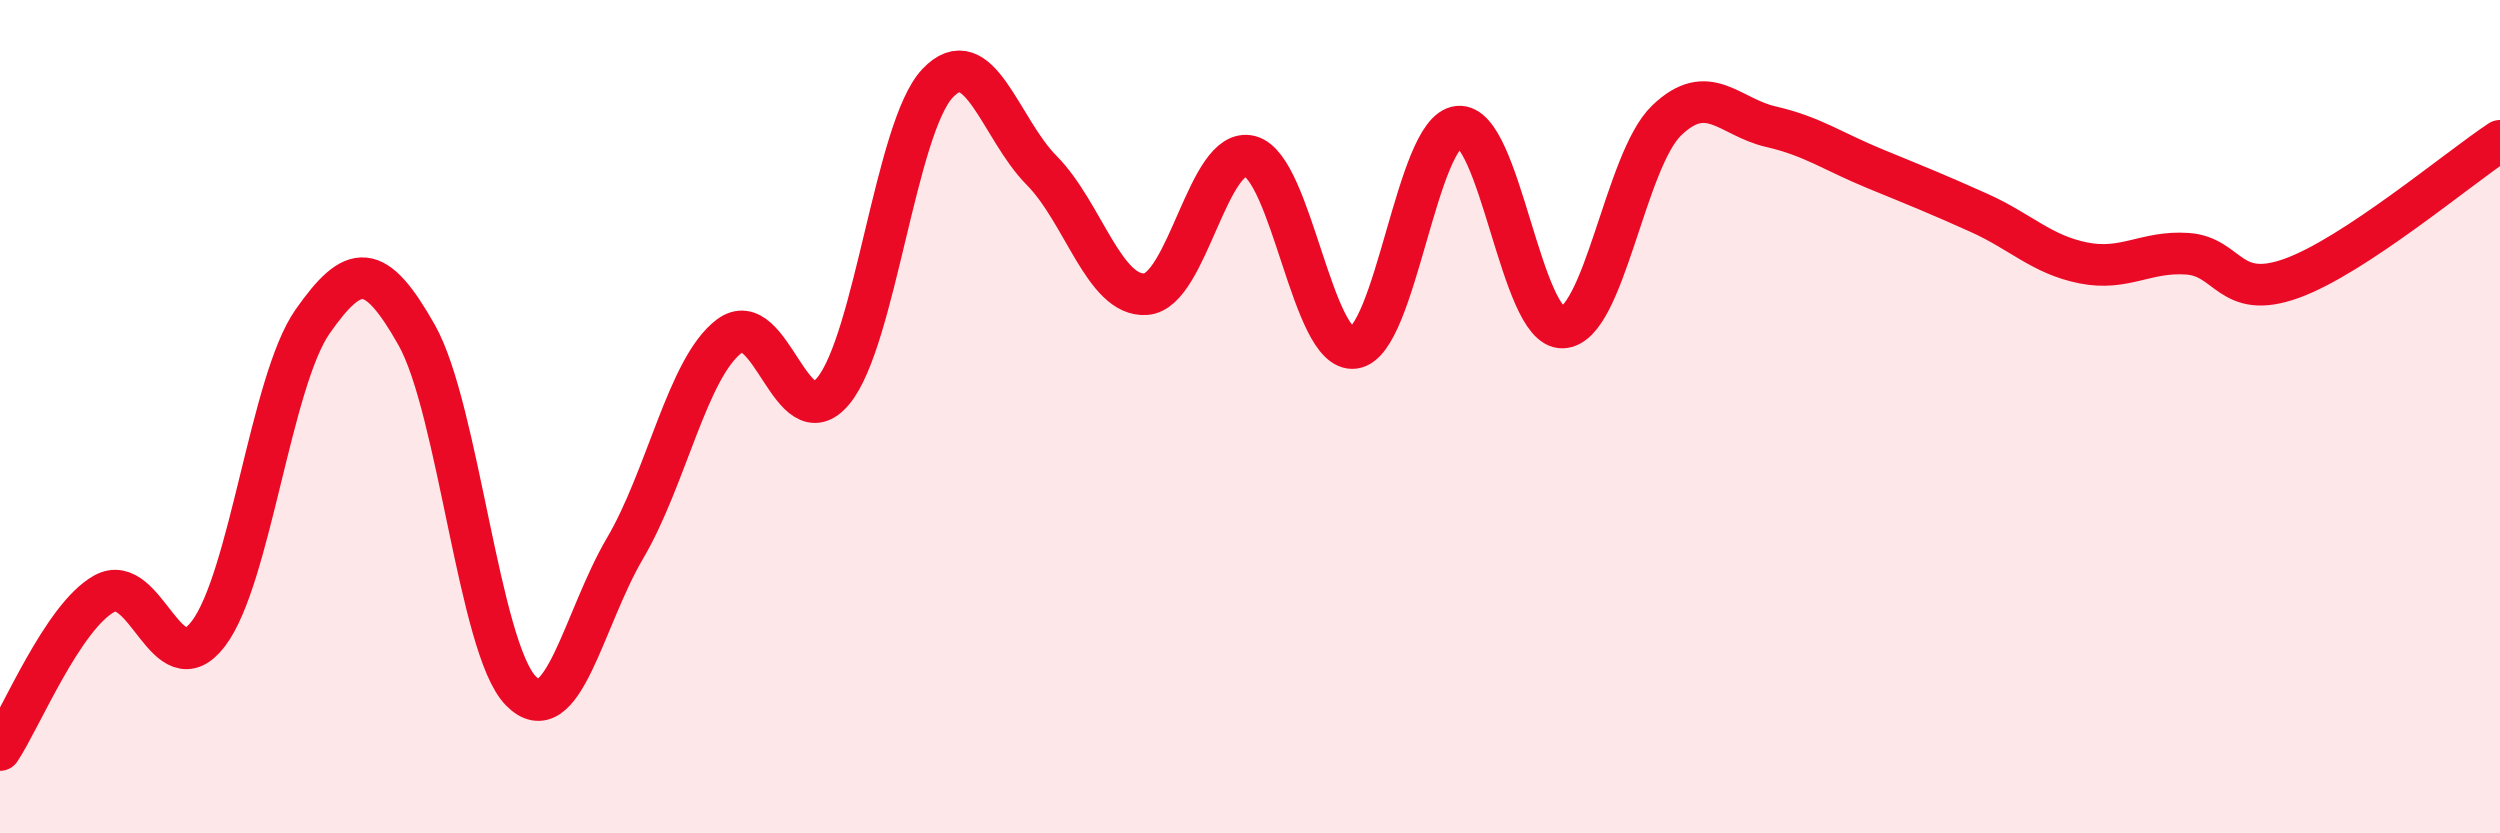
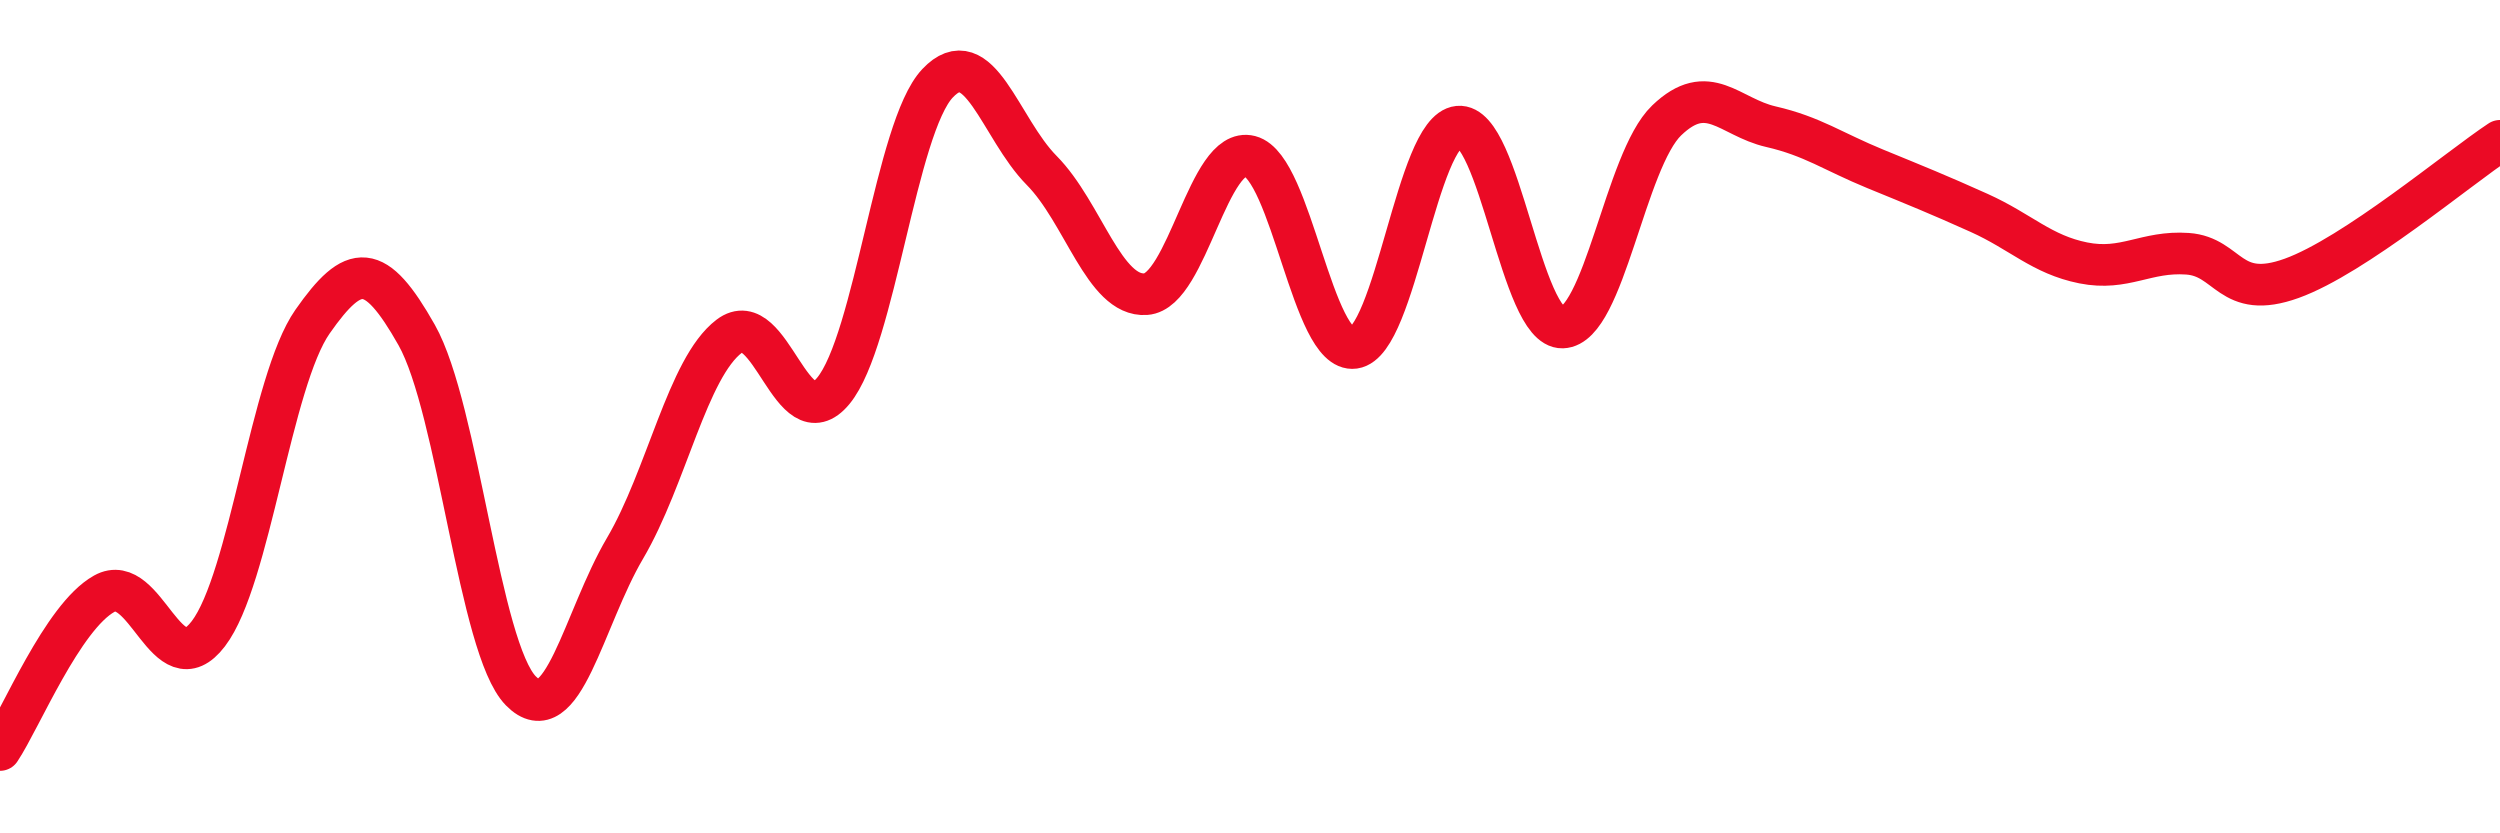
<svg xmlns="http://www.w3.org/2000/svg" width="60" height="20" viewBox="0 0 60 20">
-   <path d="M 0,18 C 0.5,17.25 1.5,14.81 2.5,14.25 C 3.5,13.69 4,16.52 5,15.21 C 6,13.9 6.5,9.15 7.5,7.72 C 8.5,6.29 9,6.27 10,8.04 C 11,9.81 11.5,15.56 12.5,16.58 C 13.5,17.6 14,14.86 15,13.16 C 16,11.46 16.5,8.83 17.5,8.07 C 18.5,7.31 19,10.59 20,9.38 C 21,8.17 21.5,3.06 22.5,2 C 23.5,0.94 24,3.08 25,4.09 C 26,5.1 26.5,7.13 27.5,7.06 C 28.5,6.99 29,3.49 30,3.75 C 31,4.01 31.5,8.49 32.5,8.35 C 33.5,8.21 34,3.14 35,3.04 C 36,2.94 36.5,7.89 37.5,7.86 C 38.5,7.83 39,3.85 40,2.89 C 41,1.93 41.5,2.81 42.5,3.04 C 43.5,3.27 44,3.64 45,4.05 C 46,4.46 46.5,4.66 47.5,5.11 C 48.5,5.56 49,6.11 50,6.31 C 51,6.51 51.5,6.02 52.5,6.09 C 53.5,6.16 53.5,7.22 55,6.68 C 56.5,6.14 59,4.04 60,3.38L60 20L0 20Z" fill="#EB0A25" opacity="0.1" stroke-linecap="round" stroke-linejoin="round" />
  <path d="M 0,18 C 0.5,17.25 1.5,14.81 2.5,14.25 C 3.5,13.69 4,16.52 5,15.21 C 6,13.9 6.5,9.15 7.5,7.72 C 8.5,6.29 9,6.27 10,8.04 C 11,9.81 11.5,15.56 12.5,16.58 C 13.5,17.6 14,14.86 15,13.16 C 16,11.46 16.5,8.83 17.5,8.07 C 18.5,7.31 19,10.59 20,9.38 C 21,8.17 21.5,3.06 22.5,2 C 23.5,0.94 24,3.08 25,4.09 C 26,5.1 26.5,7.13 27.5,7.06 C 28.5,6.99 29,3.49 30,3.75 C 31,4.01 31.5,8.49 32.5,8.35 C 33.5,8.21 34,3.14 35,3.04 C 36,2.94 36.5,7.89 37.5,7.86 C 38.5,7.83 39,3.85 40,2.89 C 41,1.93 41.5,2.81 42.5,3.04 C 43.5,3.27 44,3.64 45,4.05 C 46,4.46 46.5,4.66 47.5,5.11 C 48.5,5.56 49,6.11 50,6.31 C 51,6.51 51.5,6.02 52.5,6.09 C 53.5,6.16 53.5,7.22 55,6.68 C 56.5,6.14 59,4.04 60,3.38" stroke="#EB0A25" stroke-width="1" fill="none" stroke-linecap="round" stroke-linejoin="round" />
</svg>